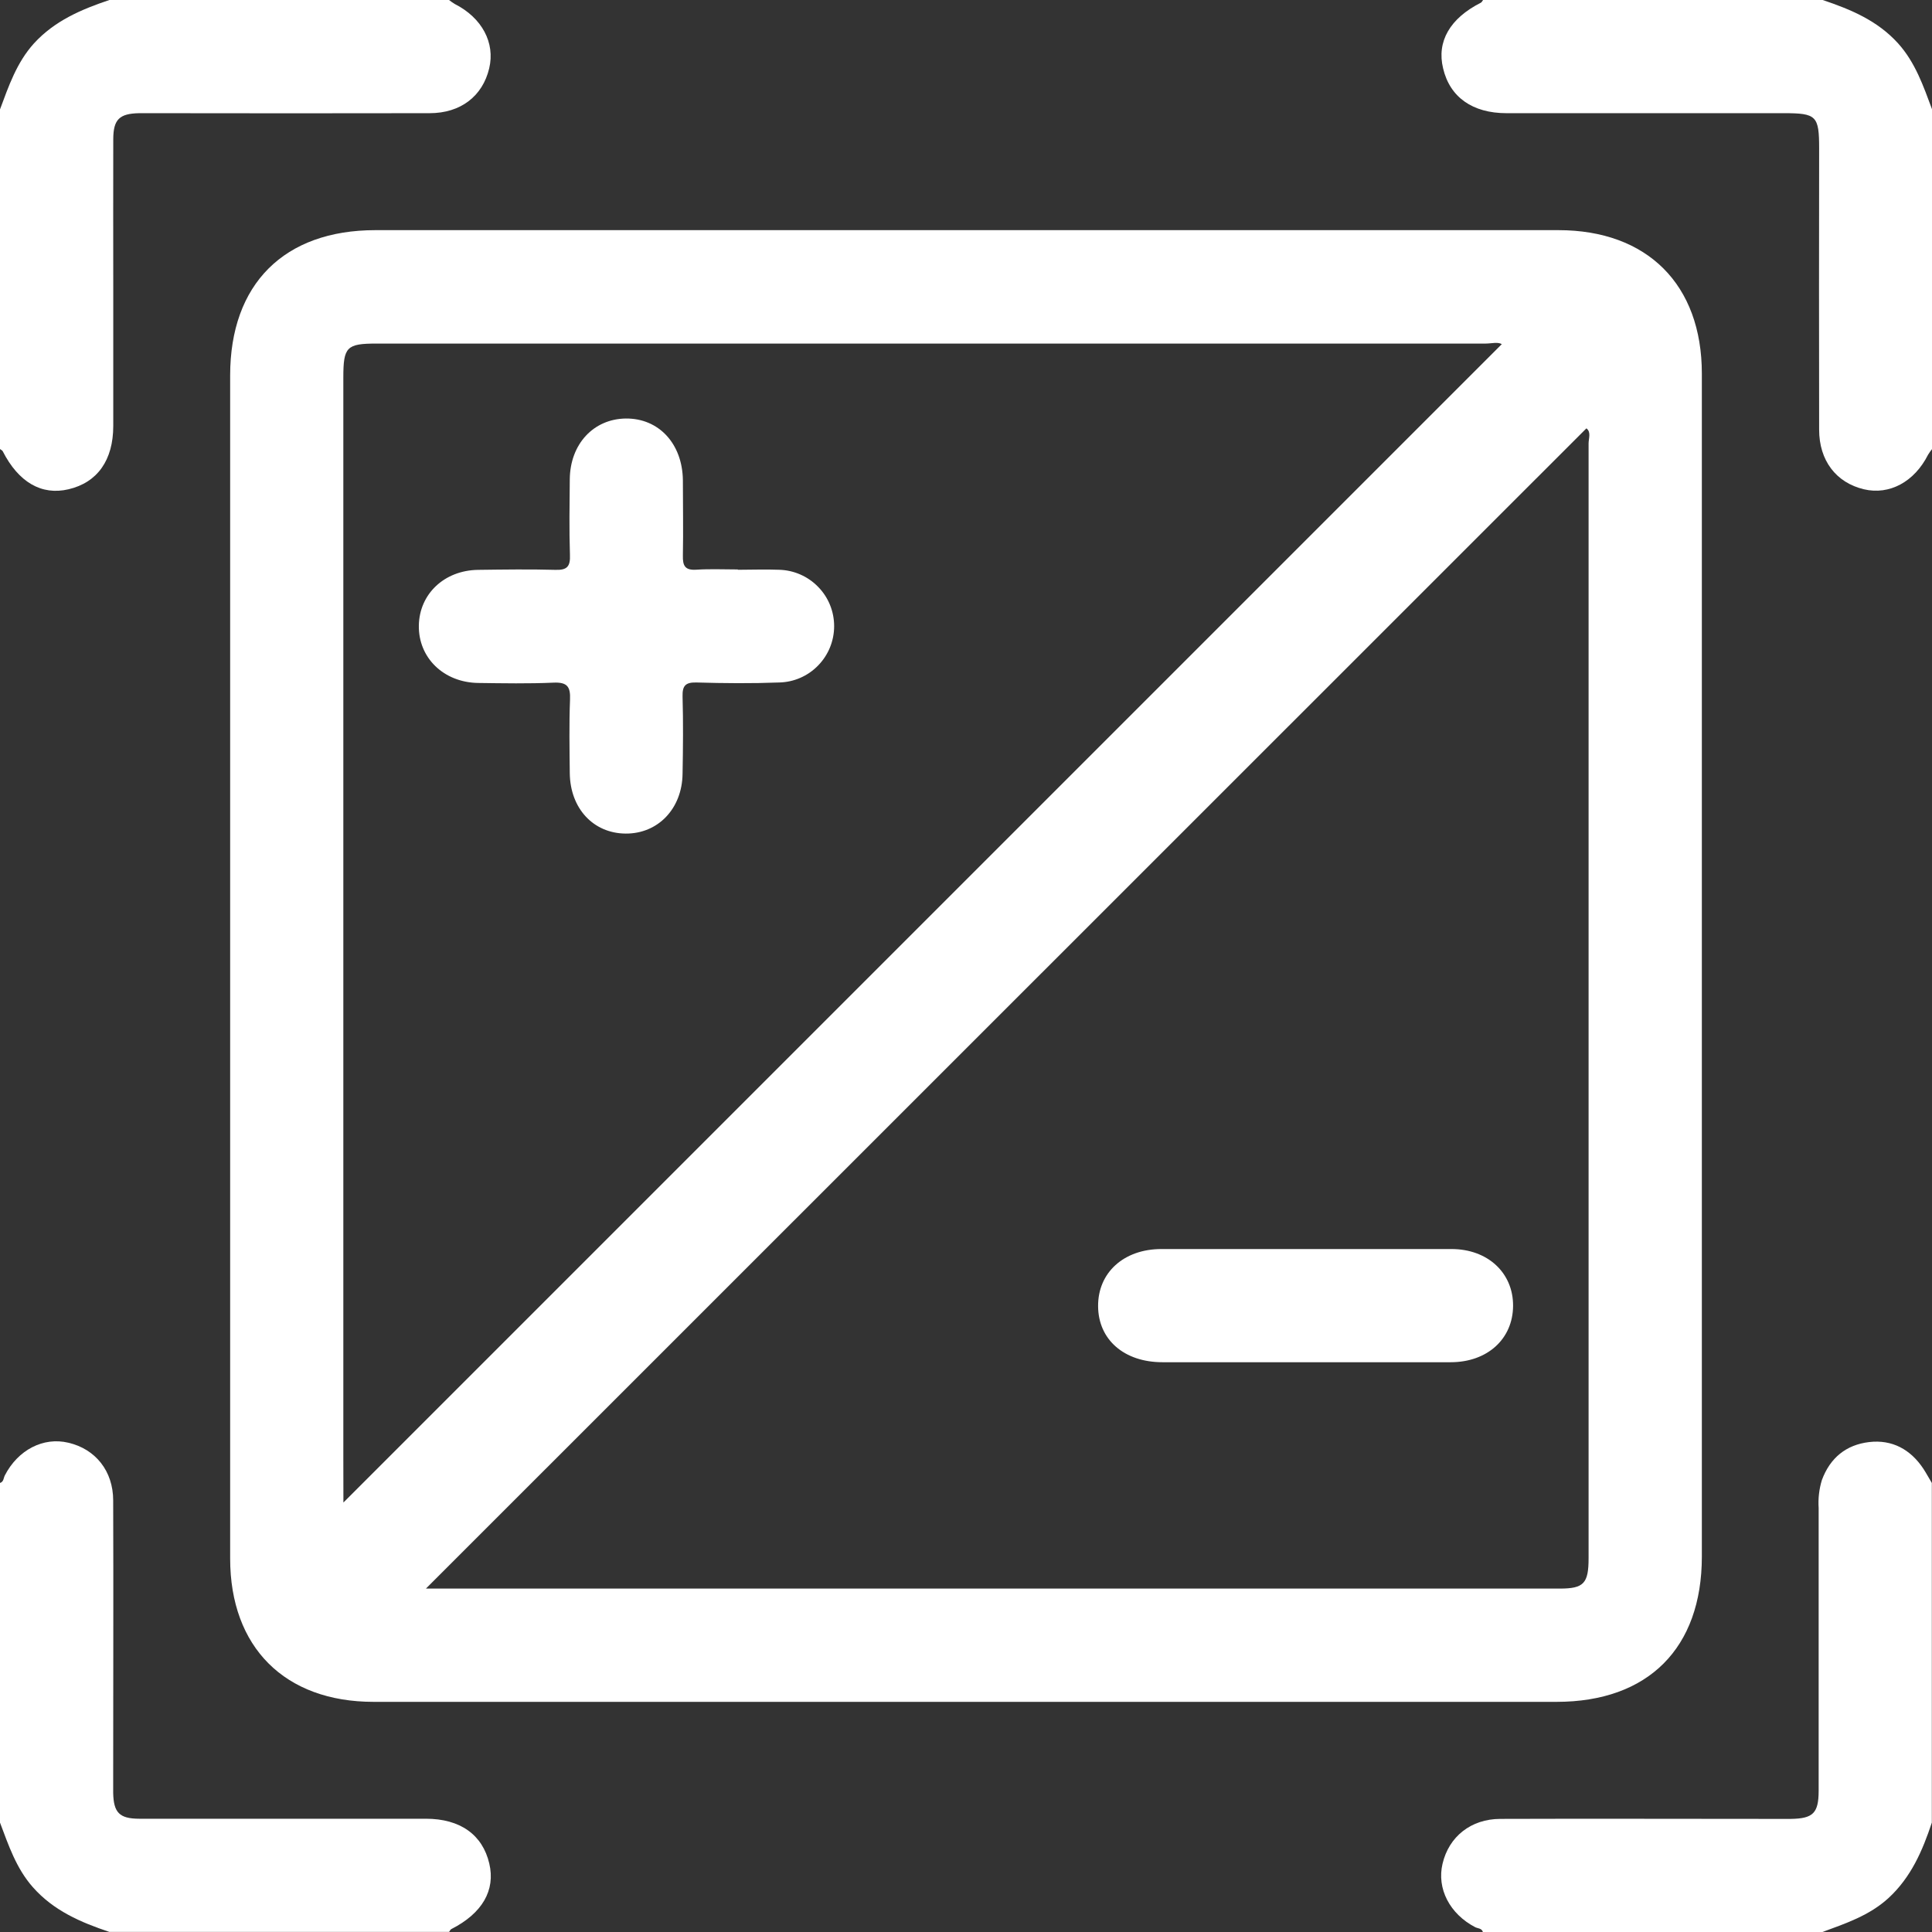
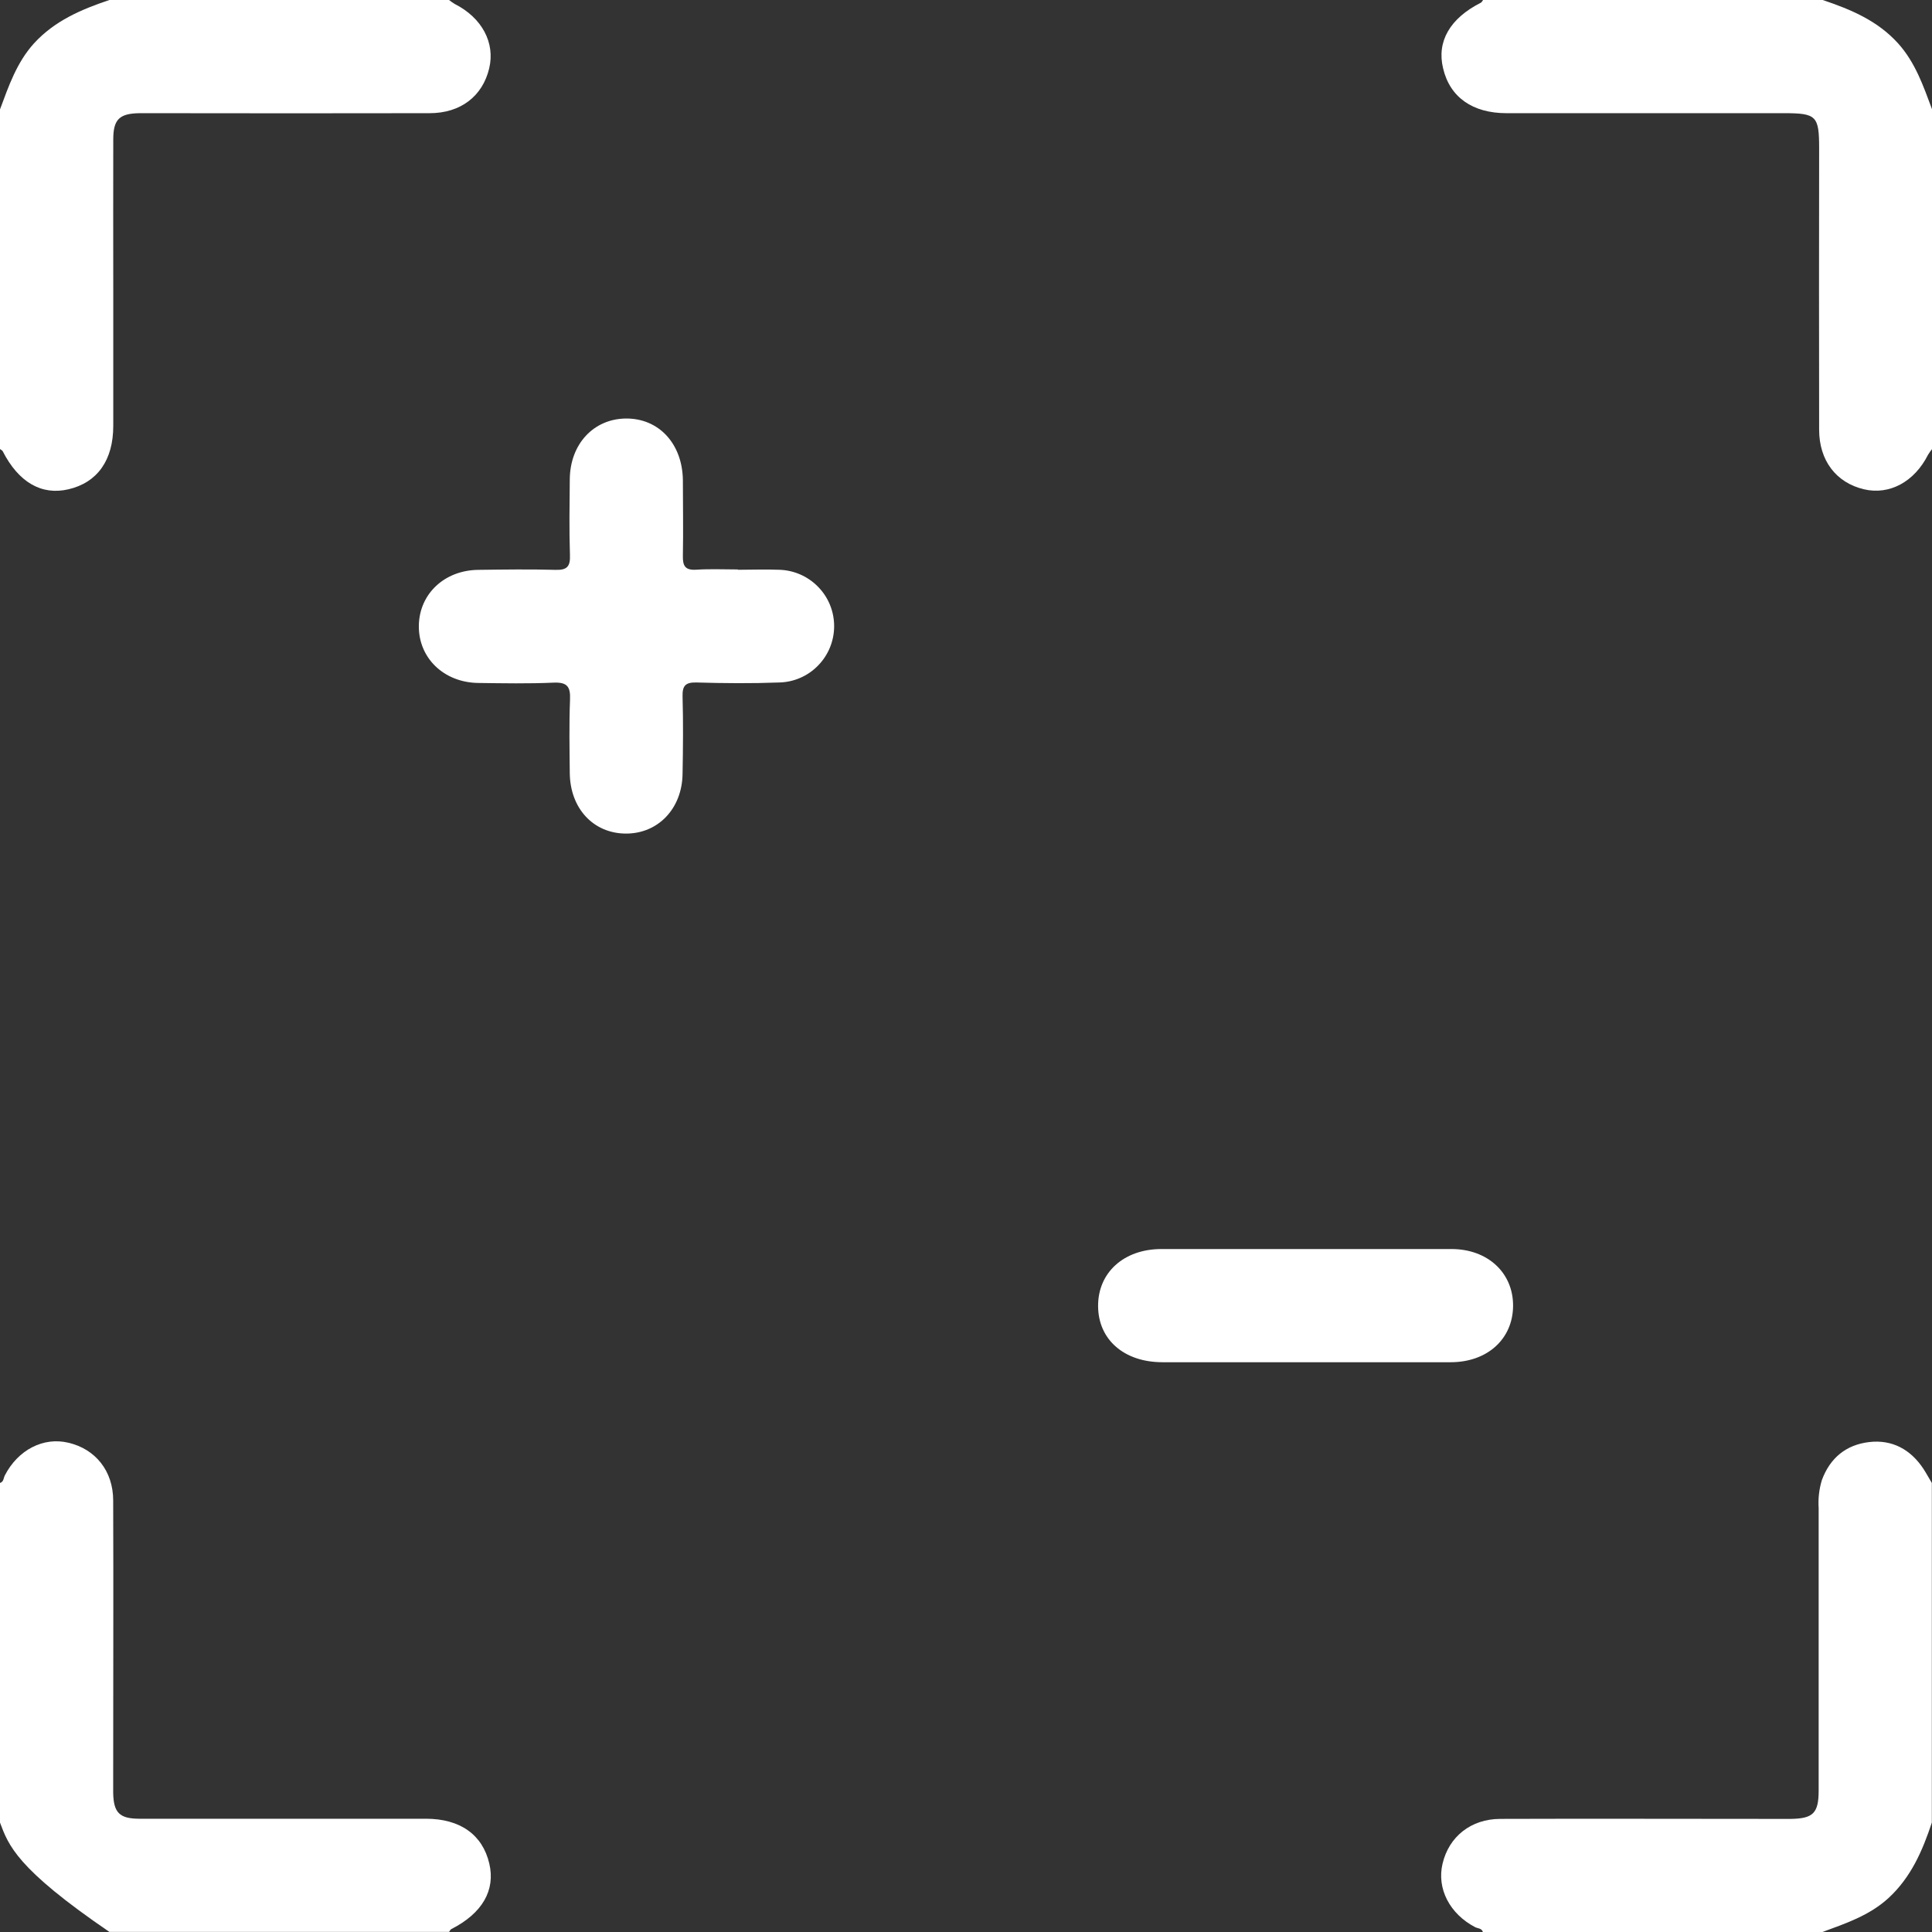
<svg xmlns="http://www.w3.org/2000/svg" width="24" height="24" viewBox="0 0 24 24" fill="none">
  <rect x="0" y="0" width="24" height="24" fill="#333333" stroke="none" />
  <g clip-path="url(#clip0_12398_13410)">
    <path d="M5.578 0C5.601 0.018 5.625 0.035 5.65 0.05C5.987 0.221 6.153 0.531 6.077 0.849C5.995 1.195 5.722 1.406 5.337 1.406C4.189 1.408 3.041 1.408 1.892 1.406C1.838 1.406 1.783 1.406 1.729 1.406C1.483 1.411 1.408 1.483 1.407 1.728C1.405 2.353 1.407 2.978 1.407 3.603C1.407 4.166 1.407 4.728 1.407 5.291C1.407 5.716 1.21 5.994 0.851 6.078C0.516 6.157 0.23 5.99 0.034 5.606C0.028 5.594 0.012 5.588 0 5.578V1.359C0.108 1.069 0.207 0.777 0.422 0.539C0.679 0.258 1.01 0.117 1.359 0H5.578Z" fill="white" />
    <path d="M24.001 5.578C23.983 5.601 23.966 5.624 23.951 5.649C23.781 5.986 23.471 6.153 23.154 6.078C22.809 5.996 22.598 5.721 22.598 5.338C22.596 4.174 22.596 3.01 22.598 1.846C22.598 1.438 22.565 1.406 22.159 1.406C21.01 1.406 19.862 1.406 18.714 1.406C18.292 1.406 18.011 1.207 17.927 0.85C17.845 0.516 18.012 0.228 18.395 0.034C18.407 0.028 18.414 0.012 18.423 0H22.642C22.99 0.117 23.322 0.255 23.579 0.539C23.794 0.778 23.893 1.07 24.001 1.359V5.578Z" fill="white" />
-     <path d="M0 18.422C0.047 18.407 0.043 18.361 0.06 18.328C0.224 18.01 0.539 17.848 0.849 17.922C1.186 18 1.406 18.274 1.406 18.639C1.41 19.788 1.406 20.936 1.406 22.084C1.406 22.146 1.406 22.209 1.406 22.271C1.411 22.517 1.483 22.592 1.729 22.593C2.354 22.593 2.978 22.593 3.604 22.593C4.166 22.593 4.729 22.593 5.291 22.593C5.716 22.593 5.994 22.791 6.078 23.149C6.157 23.482 5.99 23.769 5.606 23.964C5.594 23.97 5.588 23.987 5.579 23.999H1.359C1.003 23.88 0.665 23.735 0.407 23.442C0.201 23.208 0.106 22.922 0 22.641V18.422Z" fill="white" />
+     <path d="M0 18.422C0.047 18.407 0.043 18.361 0.06 18.328C0.224 18.01 0.539 17.848 0.849 17.922C1.186 18 1.406 18.274 1.406 18.639C1.41 19.788 1.406 20.936 1.406 22.084C1.406 22.146 1.406 22.209 1.406 22.271C1.411 22.517 1.483 22.592 1.729 22.593C2.354 22.593 2.978 22.593 3.604 22.593C4.166 22.593 4.729 22.593 5.291 22.593C5.716 22.593 5.994 22.791 6.078 23.149C6.157 23.482 5.99 23.769 5.606 23.964C5.594 23.97 5.588 23.987 5.579 23.999H1.359C0.201 23.208 0.106 22.922 0 22.641V18.422Z" fill="white" />
    <path d="M18.421 24C18.407 23.953 18.361 23.957 18.327 23.941C18.009 23.776 17.846 23.461 17.92 23.151C17.999 22.815 18.273 22.596 18.636 22.595C19.746 22.591 20.855 22.595 21.965 22.595C22.058 22.595 22.152 22.595 22.246 22.595C22.522 22.591 22.591 22.524 22.592 22.248C22.592 21.076 22.592 19.904 22.592 18.733C22.584 18.616 22.598 18.498 22.632 18.386C22.734 18.11 22.933 17.948 23.218 17.914C23.504 17.88 23.734 18.005 23.894 18.247C23.931 18.304 23.963 18.364 23.998 18.422V22.641C23.882 22.99 23.74 23.32 23.459 23.579C23.221 23.796 22.929 23.893 22.639 24L18.421 24Z" fill="white" />
-     <path d="M2.859 12C2.859 9.555 2.859 7.11 2.859 4.664C2.859 3.529 3.529 2.859 4.664 2.859H19.359C20.464 2.859 21.141 3.536 21.141 4.641C21.141 9.539 21.141 14.438 21.141 19.336C21.141 20.474 20.474 21.141 19.336 21.141H4.641C3.538 21.141 2.859 20.463 2.859 19.36C2.859 16.906 2.859 14.453 2.859 12ZM5.291 19.734H19.375C19.674 19.734 19.734 19.671 19.734 19.355C19.734 14.74 19.734 10.124 19.734 5.509C19.734 5.445 19.768 5.368 19.707 5.321L5.291 19.734ZM4.266 18.665L18.656 4.275C18.606 4.245 18.527 4.268 18.453 4.268C13.859 4.268 9.267 4.268 4.676 4.268C4.306 4.268 4.265 4.31 4.265 4.689C4.265 9.164 4.265 13.639 4.265 18.115L4.266 18.665Z" fill="white" />
    <path d="M16.219 16.922C15.626 16.922 15.033 16.922 14.44 16.922C13.964 16.922 13.643 16.641 13.641 16.226C13.638 15.811 13.958 15.516 14.428 15.516C15.629 15.516 16.83 15.516 18.031 15.516C18.482 15.516 18.799 15.813 18.796 16.223C18.793 16.633 18.477 16.922 18.021 16.922C17.421 16.922 16.82 16.922 16.219 16.922Z" fill="white" />
    <path d="M9.164 7.078C9.336 7.078 9.508 7.071 9.68 7.078C9.862 7.083 10.036 7.159 10.163 7.29C10.291 7.42 10.362 7.596 10.362 7.778C10.362 7.961 10.291 8.136 10.163 8.267C10.036 8.398 9.862 8.474 9.68 8.478C9.337 8.491 8.993 8.488 8.649 8.478C8.513 8.475 8.476 8.521 8.479 8.651C8.488 8.972 8.485 9.292 8.479 9.612C8.474 10.045 8.174 10.358 7.772 10.355C7.37 10.352 7.083 10.042 7.078 9.605C7.075 9.301 7.069 8.996 7.081 8.692C7.088 8.532 7.048 8.473 6.878 8.48C6.566 8.494 6.253 8.488 5.941 8.484C5.511 8.478 5.197 8.171 5.203 7.771C5.209 7.379 5.519 7.085 5.938 7.079C6.258 7.075 6.579 7.07 6.899 7.079C7.047 7.084 7.086 7.035 7.08 6.892C7.07 6.579 7.075 6.267 7.078 5.954C7.082 5.516 7.373 5.204 7.774 5.199C8.184 5.195 8.477 5.512 8.483 5.964C8.483 6.277 8.489 6.589 8.483 6.902C8.48 7.029 8.51 7.086 8.65 7.077C8.821 7.066 8.994 7.074 9.166 7.074L9.164 7.078Z" fill="white" />
  </g>
  <defs>
    <clipPath id="clip0_12398_13410">
      <rect width="24" height="24" fill="white" />
    </clipPath>
  </defs>
</svg>